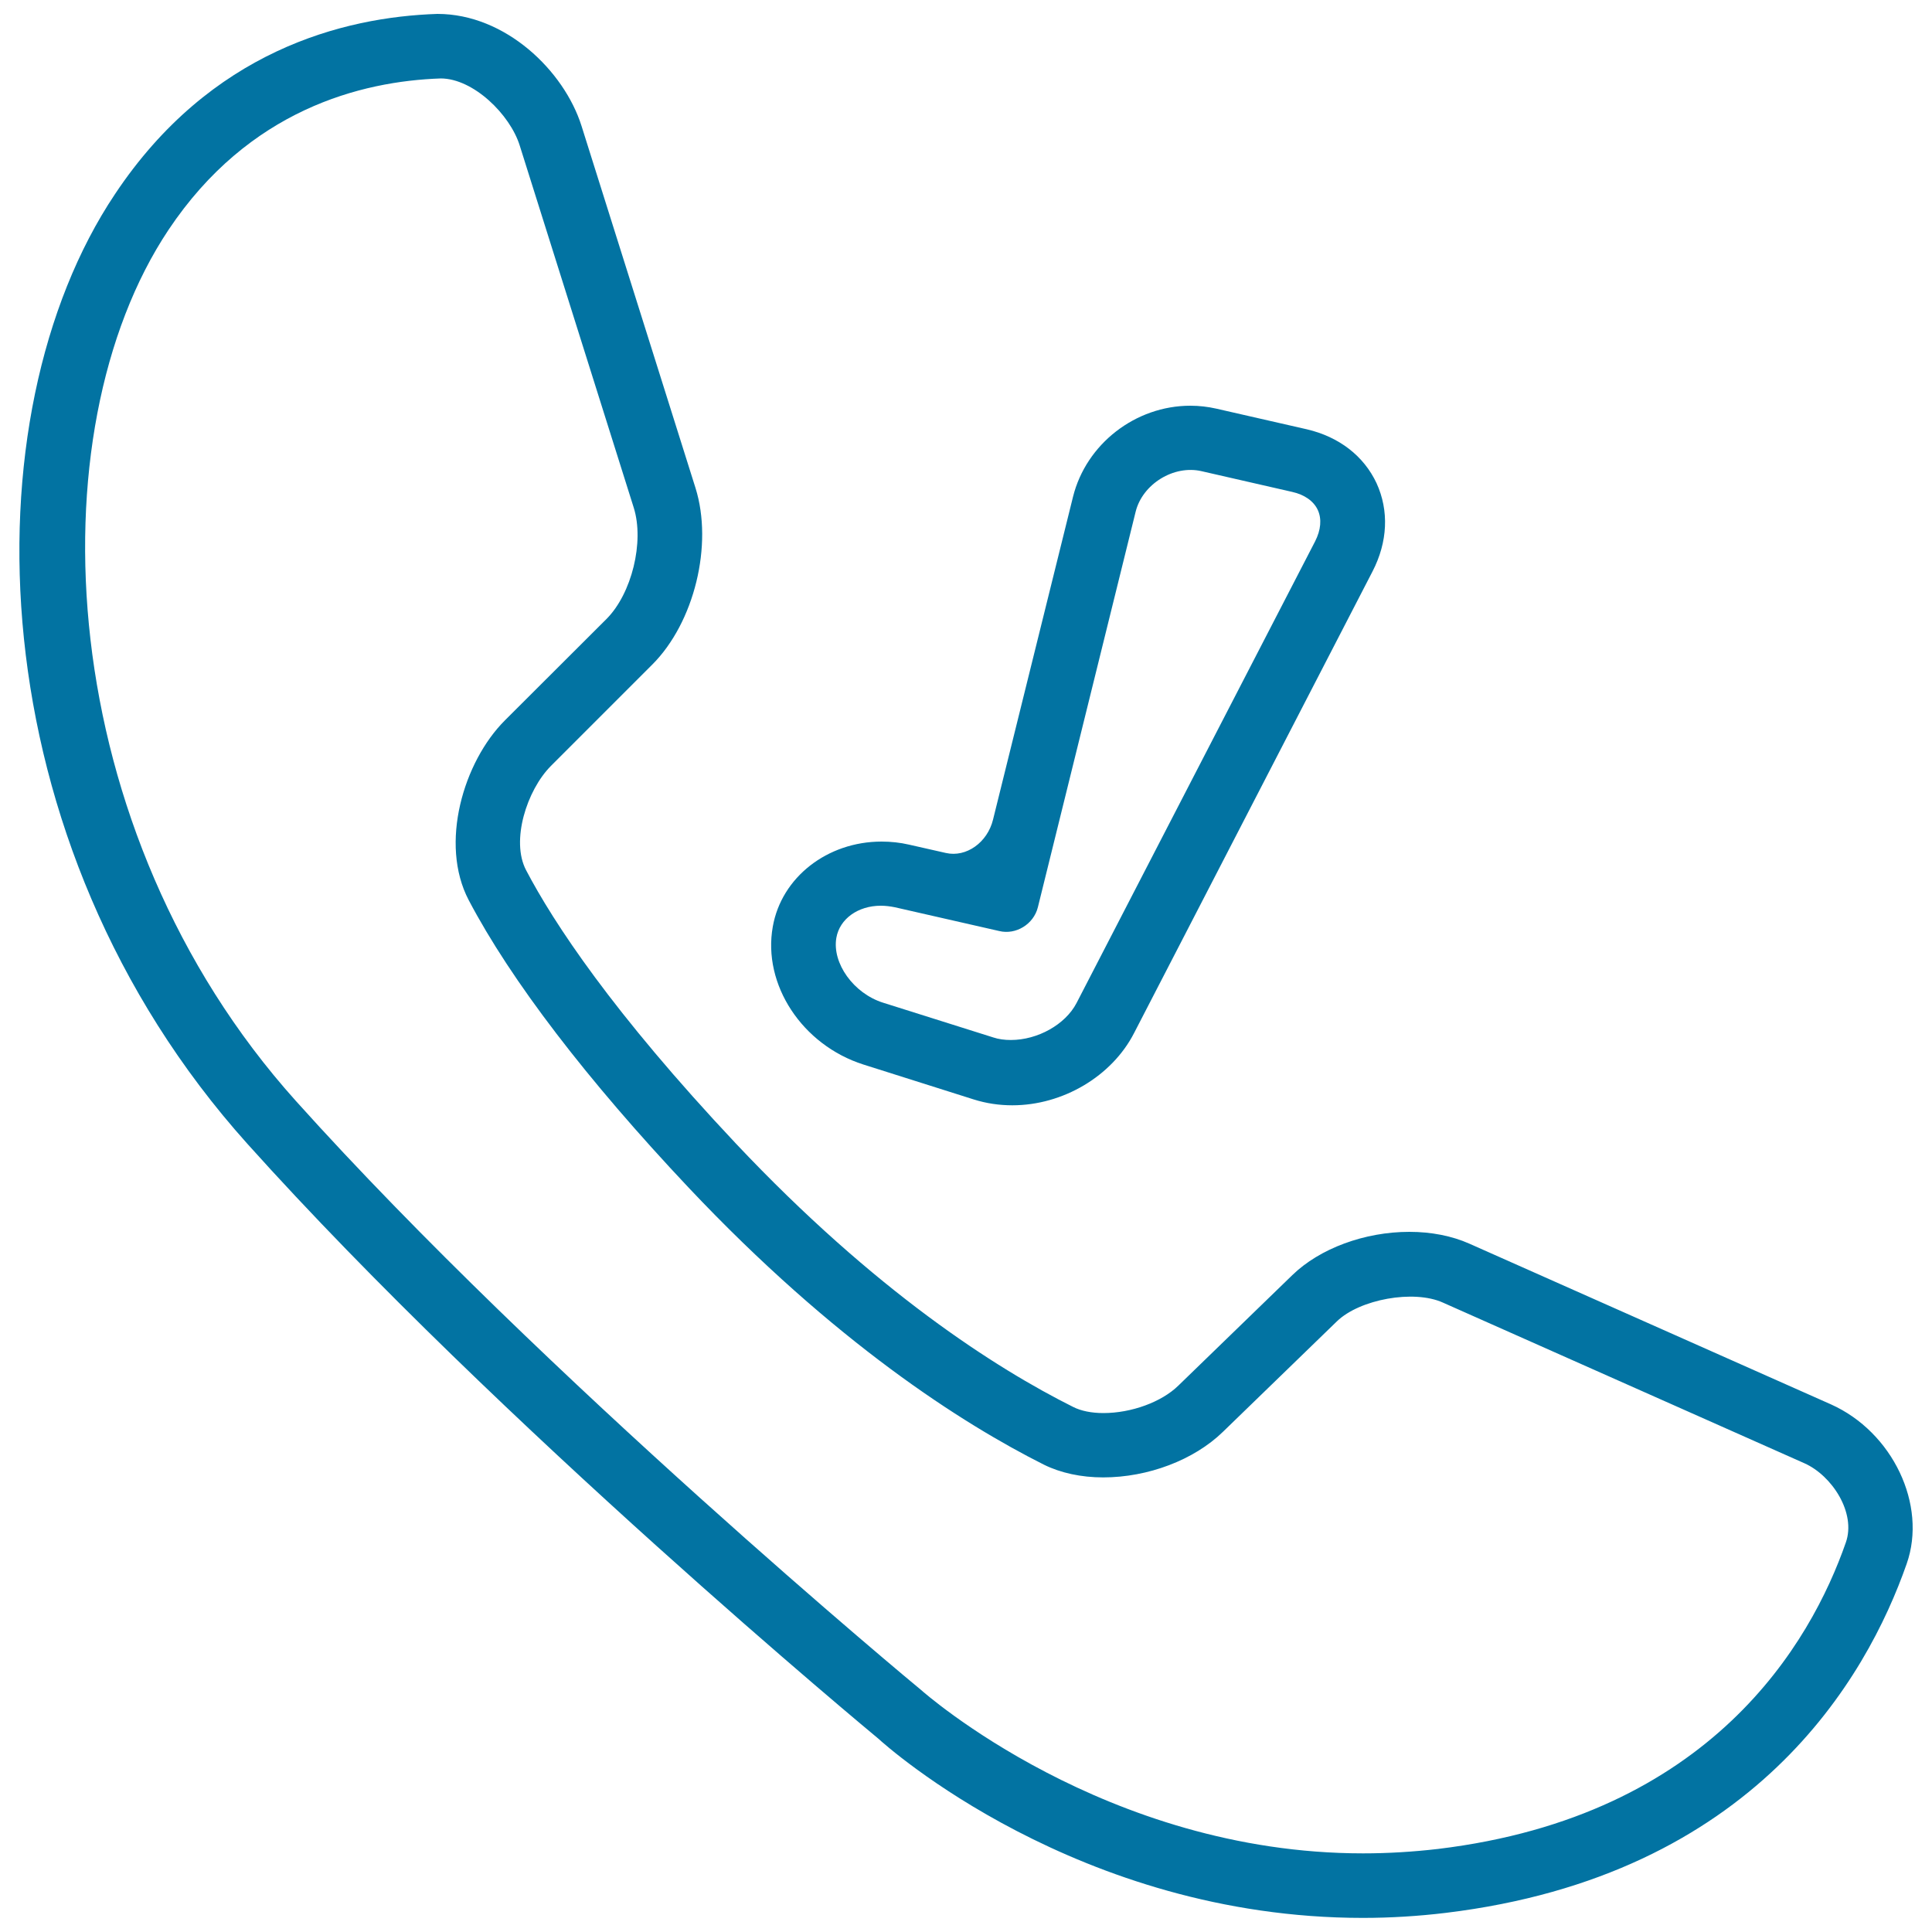
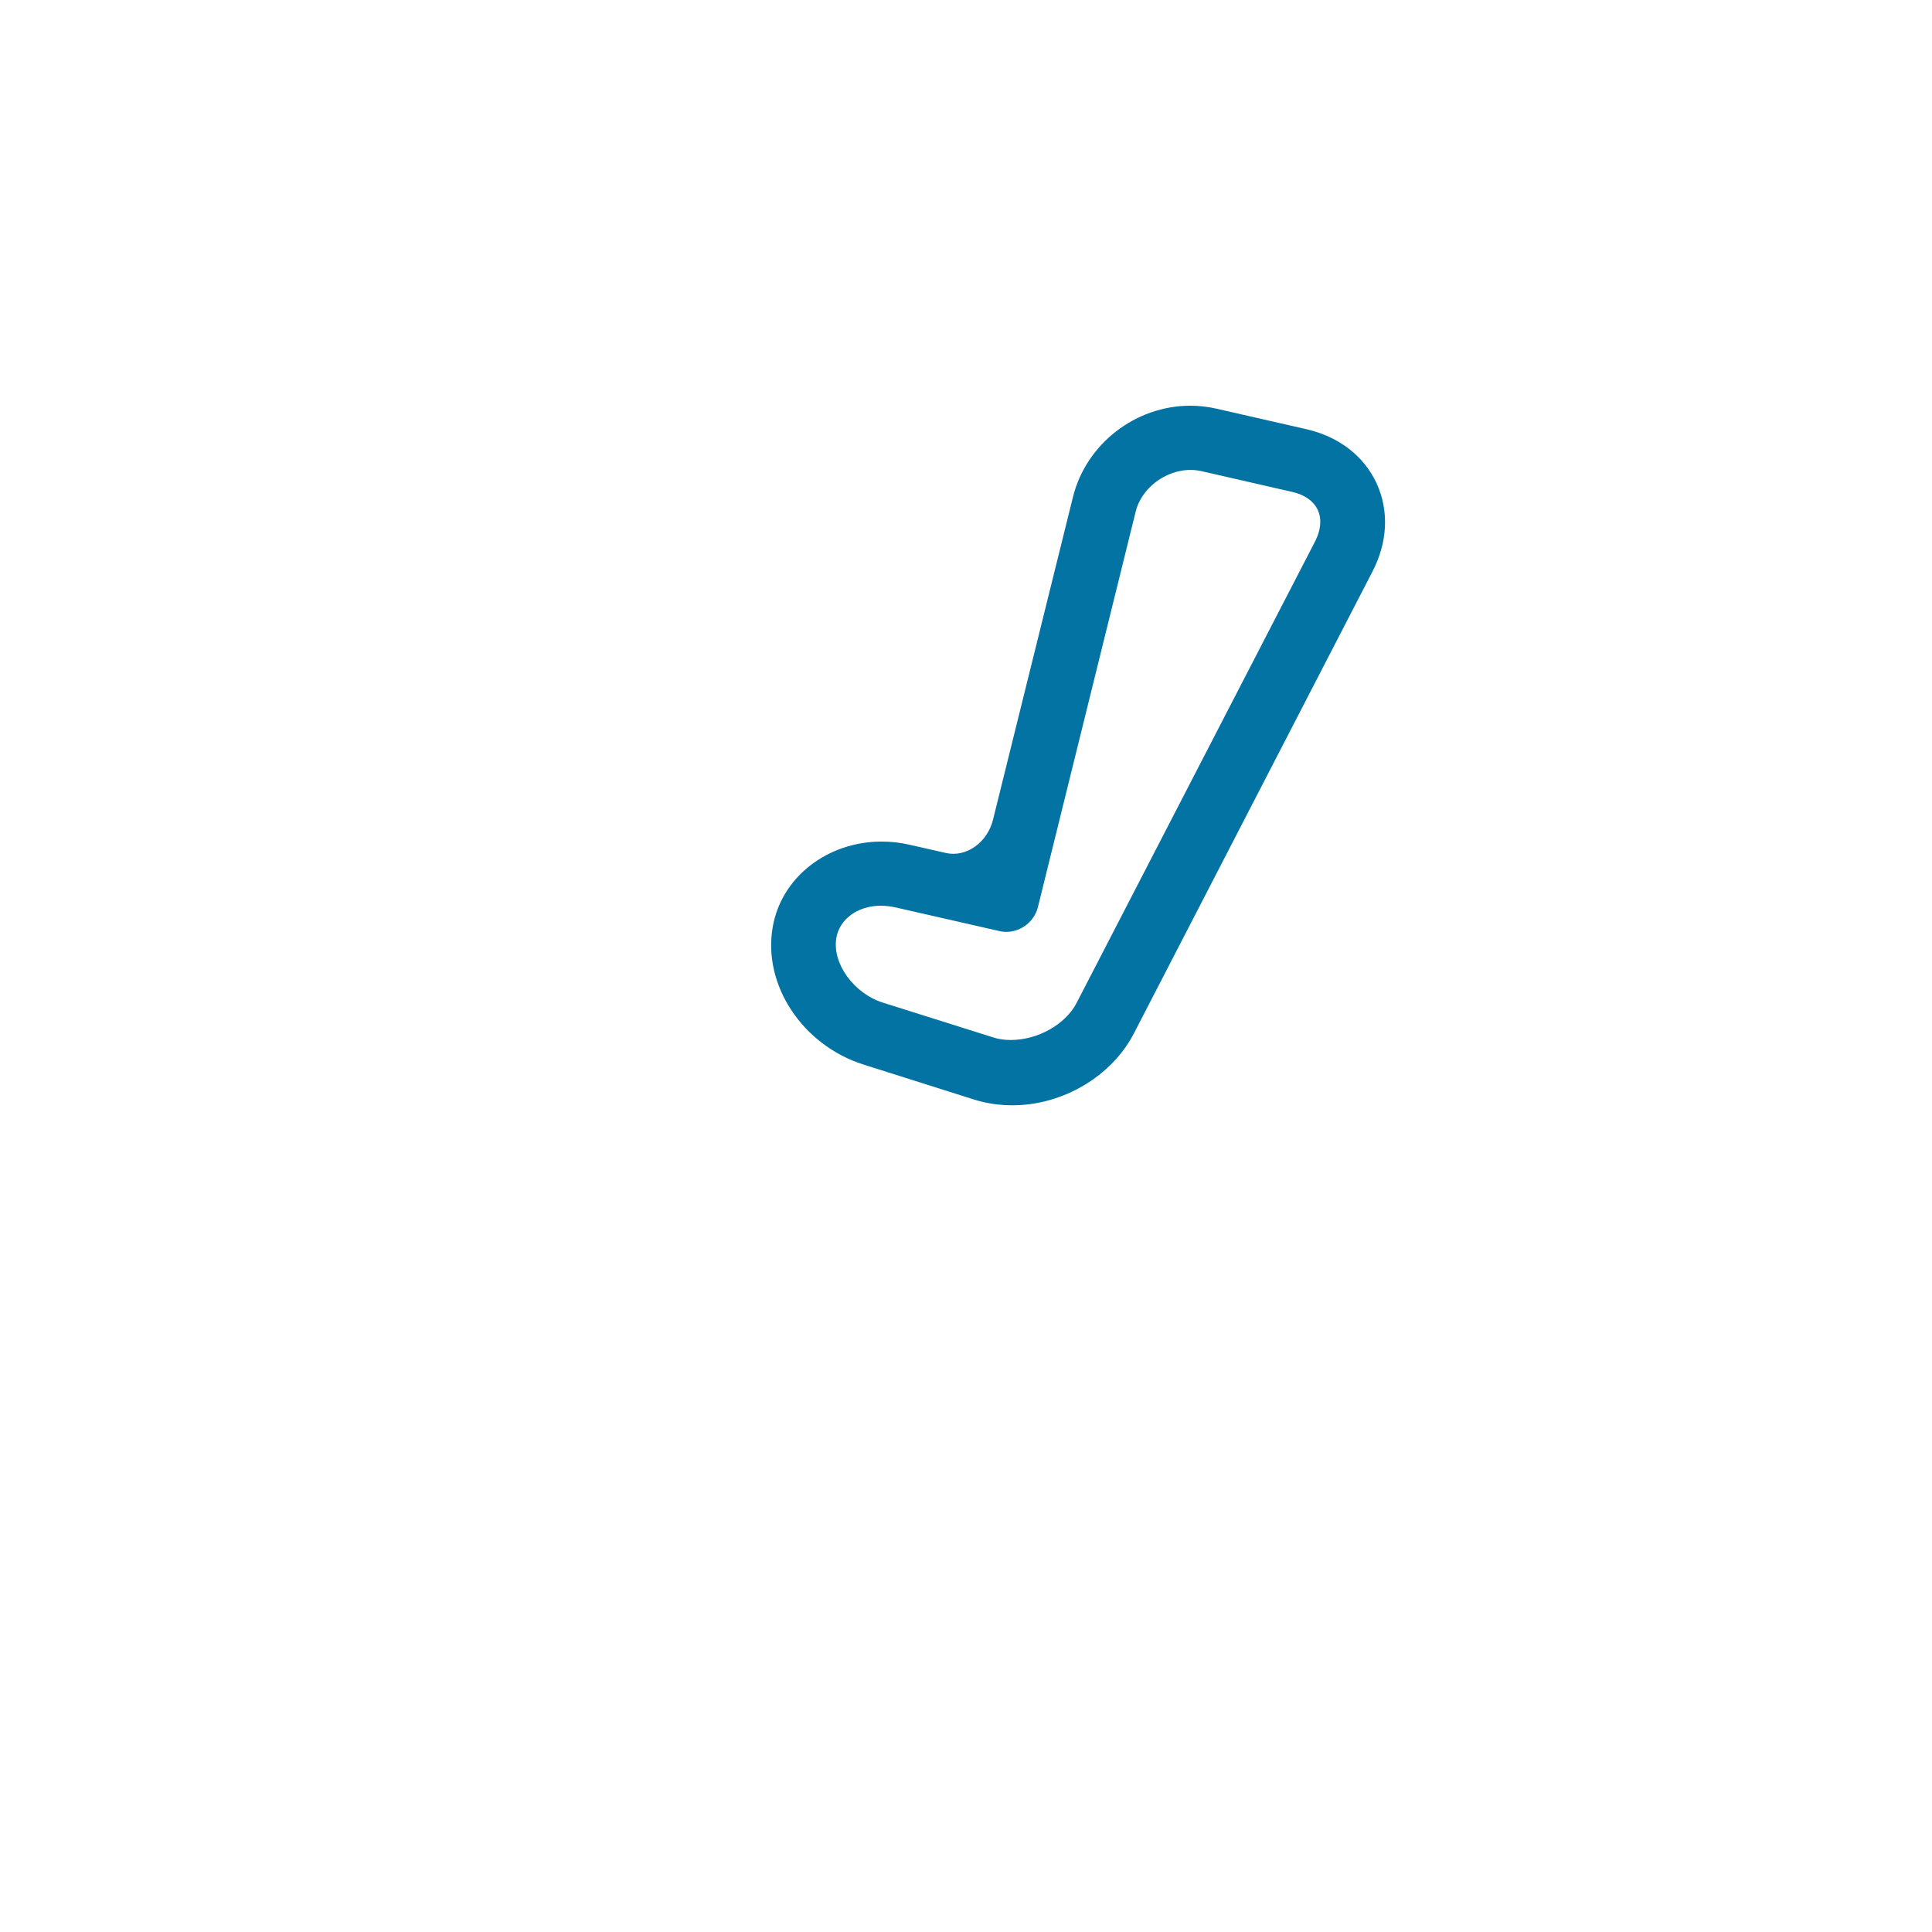
<svg xmlns="http://www.w3.org/2000/svg" viewBox="0 0 1000 1000" style="fill:#0273a2">
  <title>Received Call SVG icon</title>
  <g>
    <g>
-       <path d="M947.7,726.9l-187.2-83.2c-9-4-19.7-6.1-31-6.1c-23.2,0-46.4,8.6-60.6,22.4l-59,57.2c-8.7,8.5-24.3,14.2-38.8,14.2c-6.1,0-11.6-1.1-15.7-3.2c-39.8-19.9-102.4-59.8-174.5-136.3c-63.9-67.9-94.4-114.4-108.6-141.5c-8-15.2,0.4-41.4,12.8-53.9l52.5-52.5c21.8-21.8,31.6-62,22.4-91.4l-59-187.4c-9-28.5-39.3-58-74.6-58c-48.9,1.6-117.6,19.2-166.9,93.3C-17.1,215-12.4,435.6,128.1,592.1c130.8,145.7,324.8,306.4,326.5,307.8c4.1,3.8,103.4,92.8,250.8,92.8c14.3,0,28.8-0.9,42.9-2.6c159.5-19.3,217.9-121.5,238.6-180.7C997.6,778.9,979.6,741.2,947.7,726.9z M955.4,798.4c-18.1,51.9-69.6,141.5-211,158.6c-12.9,1.5-26,2.3-38.9,2.3c-133.4,0-227.8-83.7-228.9-84.7c-1.9-1.5-194.7-161.4-323.5-304.8C27.3,429.7,17.5,223.6,87.2,119c41.5-62.2,99.6-77,141-78.4c16.9,0.1,35.8,18.7,40.8,34.7l59,187.4c5.6,17.7-1,44.6-14.1,57.7l-52.5,52.4c-21.5,21.4-34.1,63.9-18.8,93.1c21.8,41.5,61.2,93,113.9,148.9c75.5,80,141.6,122.1,183.8,143.3c8.7,4.3,19.3,6.6,30.7,6.6c23.2,0,47-9,62-23.6l59-57.2c11.8-11.4,39.7-16.5,54.8-9.7L934,757.4C948.3,763.8,960.8,783.1,955.4,798.4z" />
      <path d="M504.1,569.1c6.4,2,13,3,19.9,3c26.1,0,51.5-15,63-37.4l123.4-238.9c7.9-15.3,8.6-31.5,2.1-45.7c-6.6-14.1-19.4-24-36.1-27.9l-46.9-10.7c-4.4-1-8.9-1.5-13.4-1.5c-28.4,0-53.9,19.8-60.7,47.1L514,424.2c-2.9,11.9-13.9,19.7-24.4,17.3l-19-4.3c-4.7-1.1-9.5-1.6-14.3-1.6c-28.1,0-51.8,18.5-56.3,44c-5.4,30,15.2,61.3,46.9,71.4L504.1,569.1z M432.9,485.4c1.7-9.8,11.2-16.6,23-16.6c2.4,0,4.8,0.3,7.3,0.8l54,12.3c8.6,2.1,17.8-3.5,20-12.3l50.6-204.7c3.5-14.3,19.7-24.4,34.2-21l46.8,10.7c6.4,1.4,11.2,4.8,13.3,9.4c2.1,4.6,1.6,10.3-1.4,16.2l-123.5,239c-5.8,11.1-20.1,19.1-34,19.1c-3.2,0-6.3-0.4-9-1.3L457.1,519C441.8,514.2,430.6,498.5,432.9,485.4z" />
    </g>
  </g>
</svg>